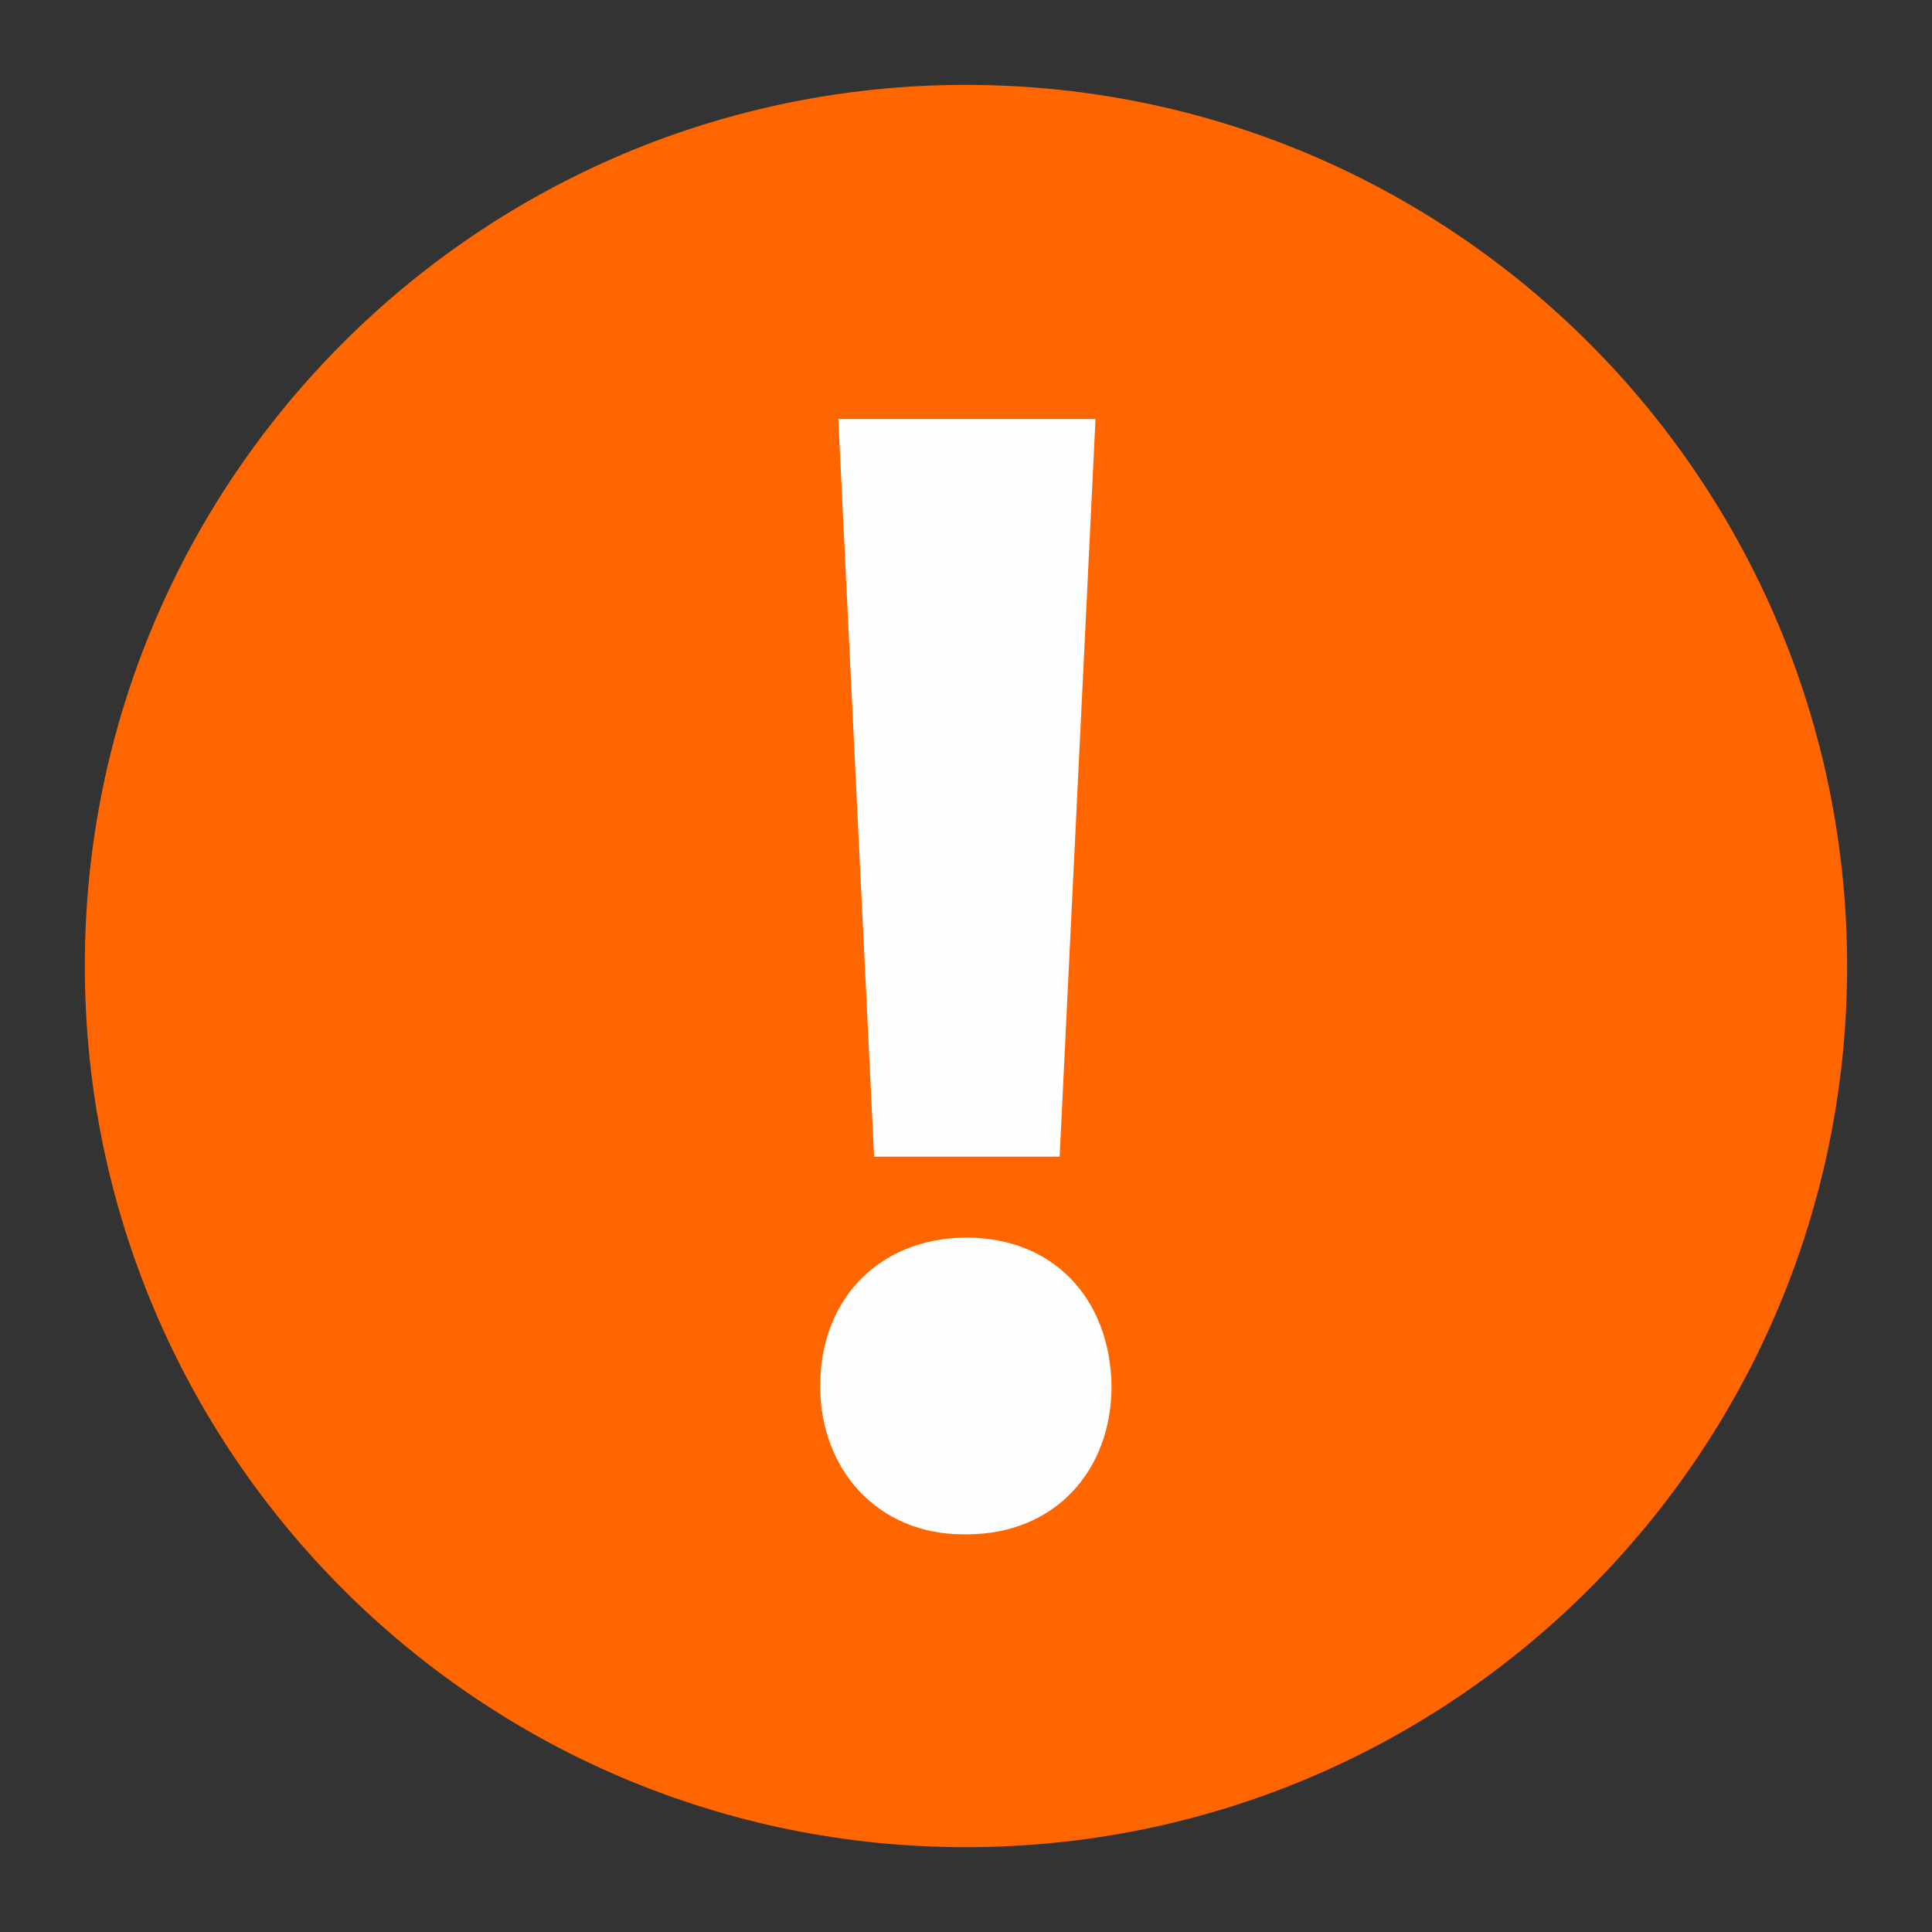
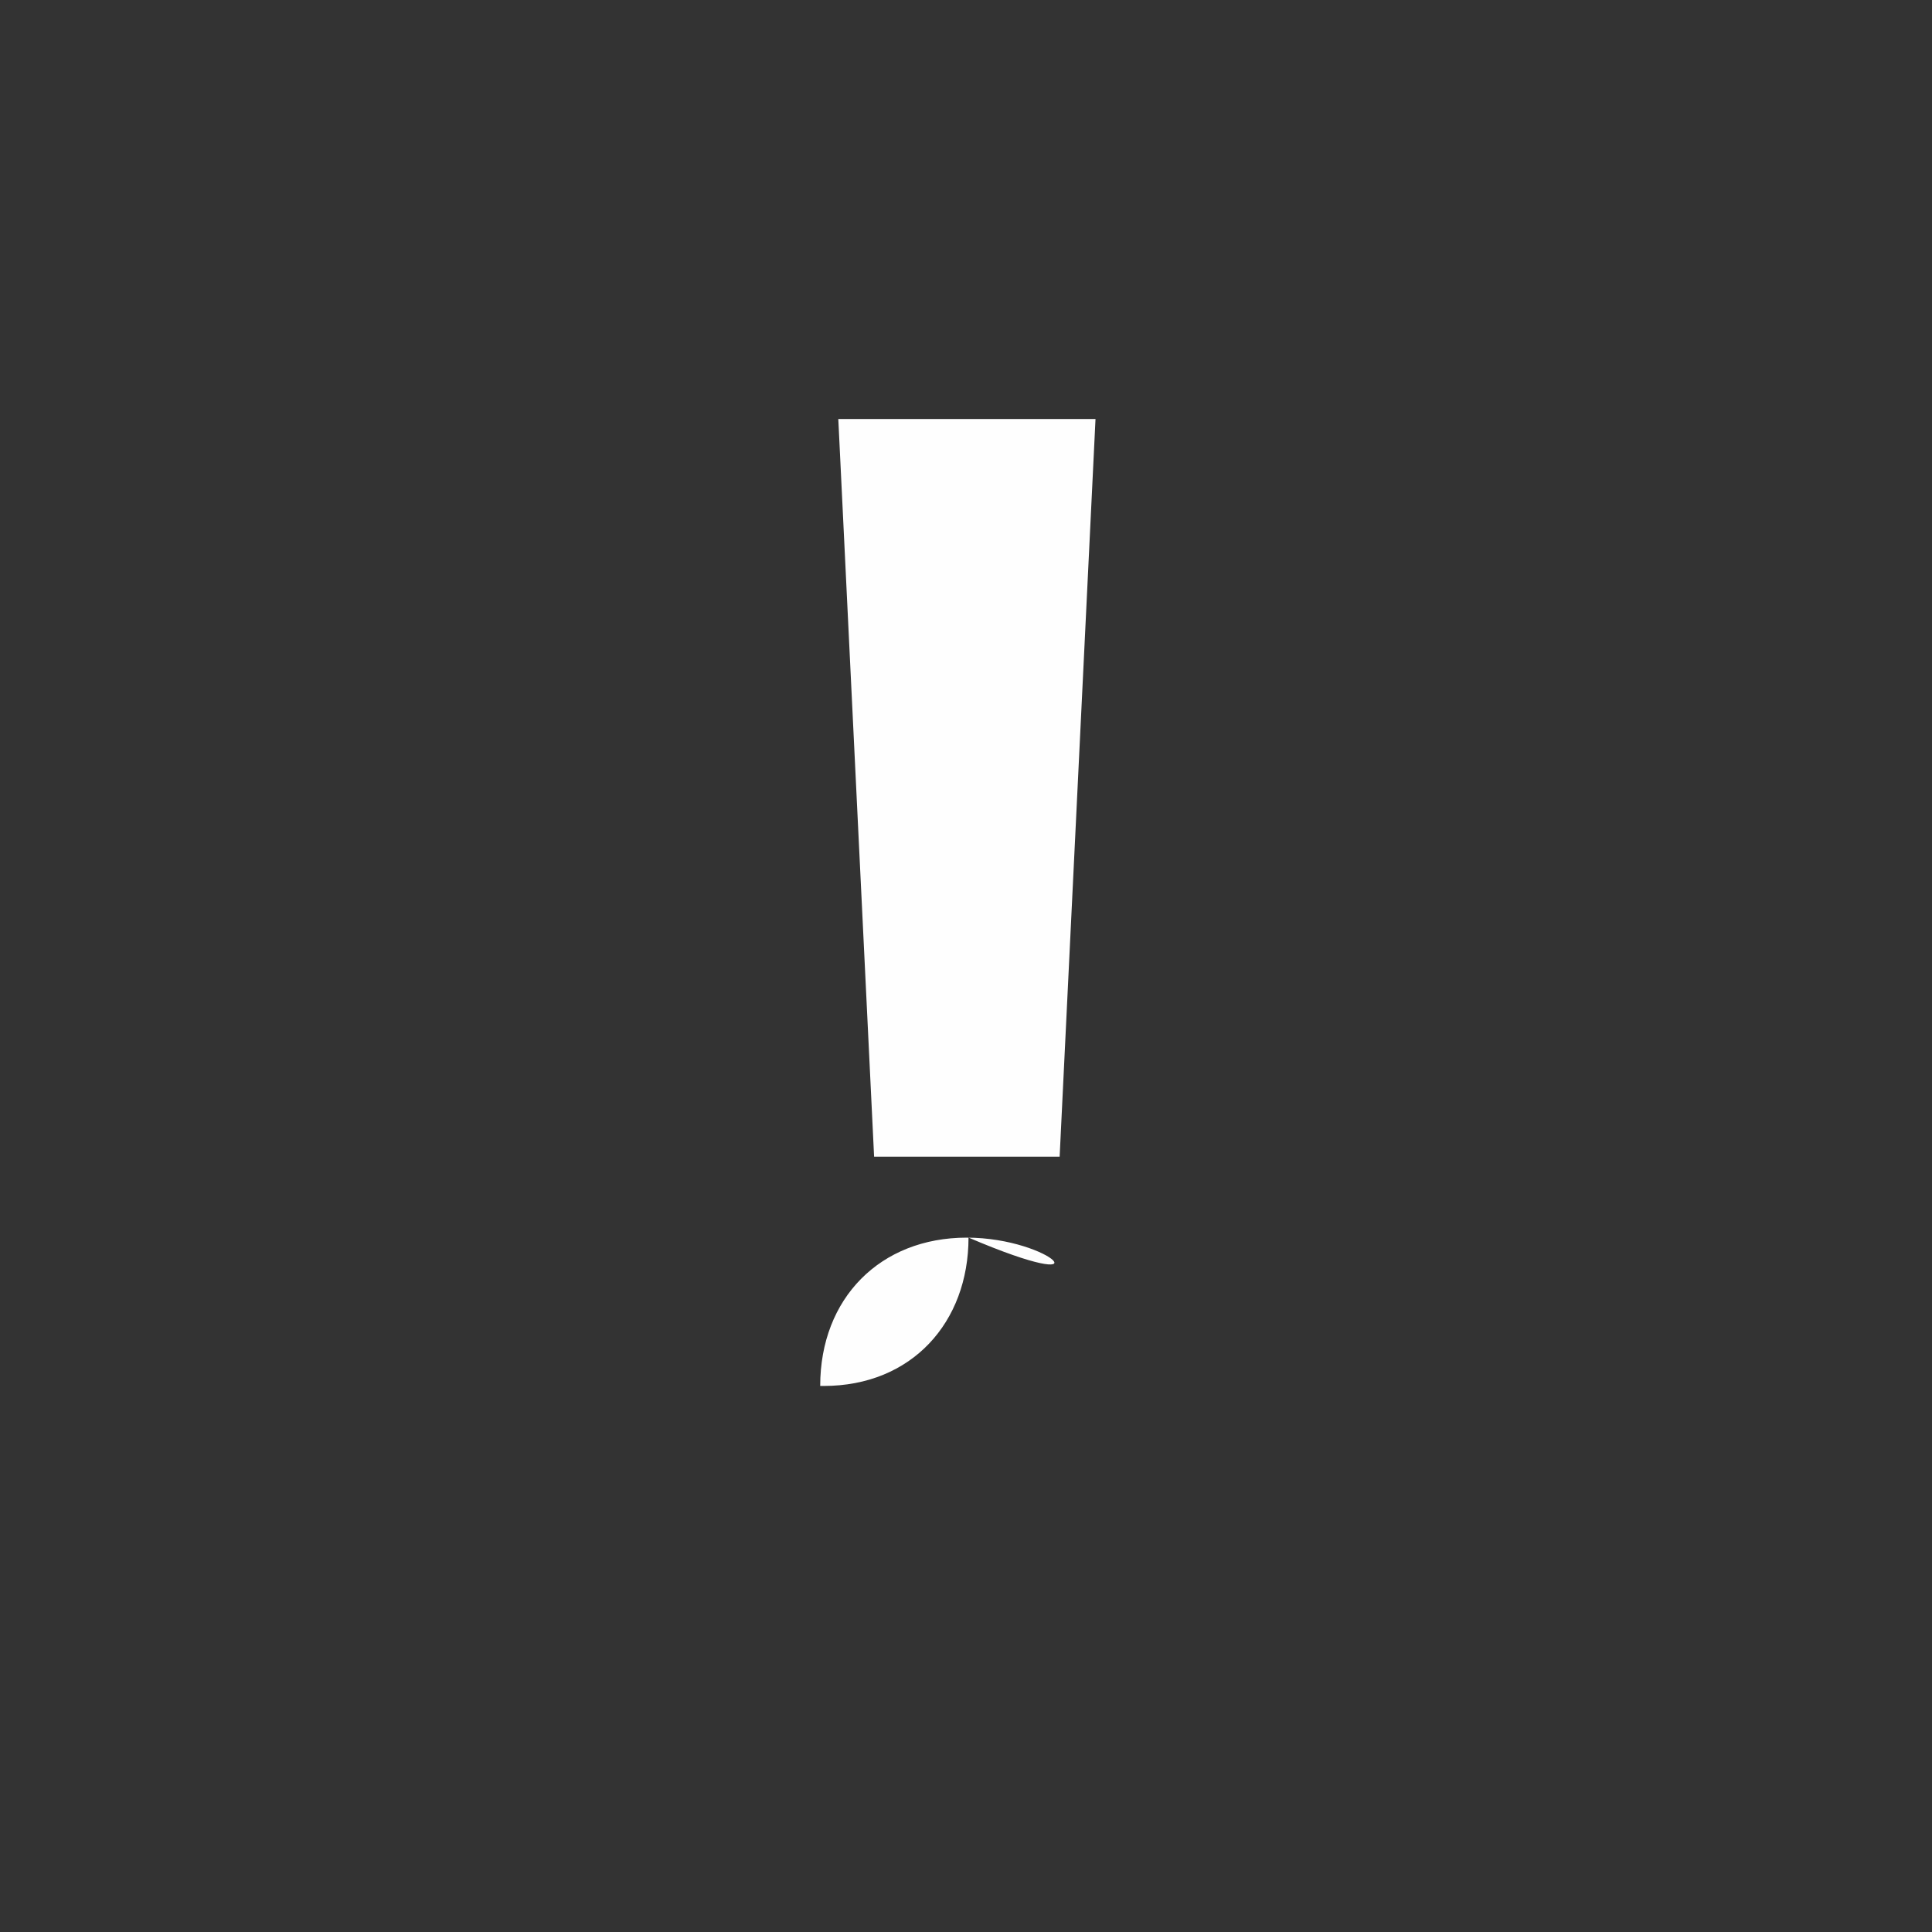
<svg xmlns="http://www.w3.org/2000/svg" version="1.1" id="Layer_1" x="0px" y="0px" viewBox="0 0 30 30" style="enable-background:new 0 0 30 30;" xml:space="preserve">
  <rect x="0" y="0" width="30" height="30" fill="#333333" stroke="none" />
  <style type="text/css">
	.st0{fill:#FF6600;}
	.st1{fill:#FEFEFE;}
</style>
-   <path class="st0" d="M14.997,1.318c-7.554,0-13.68,6.126-13.68,13.68c0,7.56,6.125,13.685,13.68,13.685  c7.559,0,13.685-6.125,13.685-13.685C28.678,7.444,22.557,1.318,14.997,1.318" />
-   <path class="st1" d="M15.011,19.218c-1.339,0-2.275,0.938-2.275,2.303c0,1.316,0.91,2.304,2.221,2.304h0.054  c1.367,0,2.249-0.987,2.249-2.304C17.237,20.156,16.35,19.218,15.011,19.218 M16.454,17.961l0.557-11.455h-3.994l0.556,11.455  H16.454z" />
+   <path class="st1" d="M15.011,19.218c-1.339,0-2.275,0.938-2.275,2.303h0.054  c1.367,0,2.249-0.987,2.249-2.304C17.237,20.156,16.35,19.218,15.011,19.218 M16.454,17.961l0.557-11.455h-3.994l0.556,11.455  H16.454z" />
</svg>